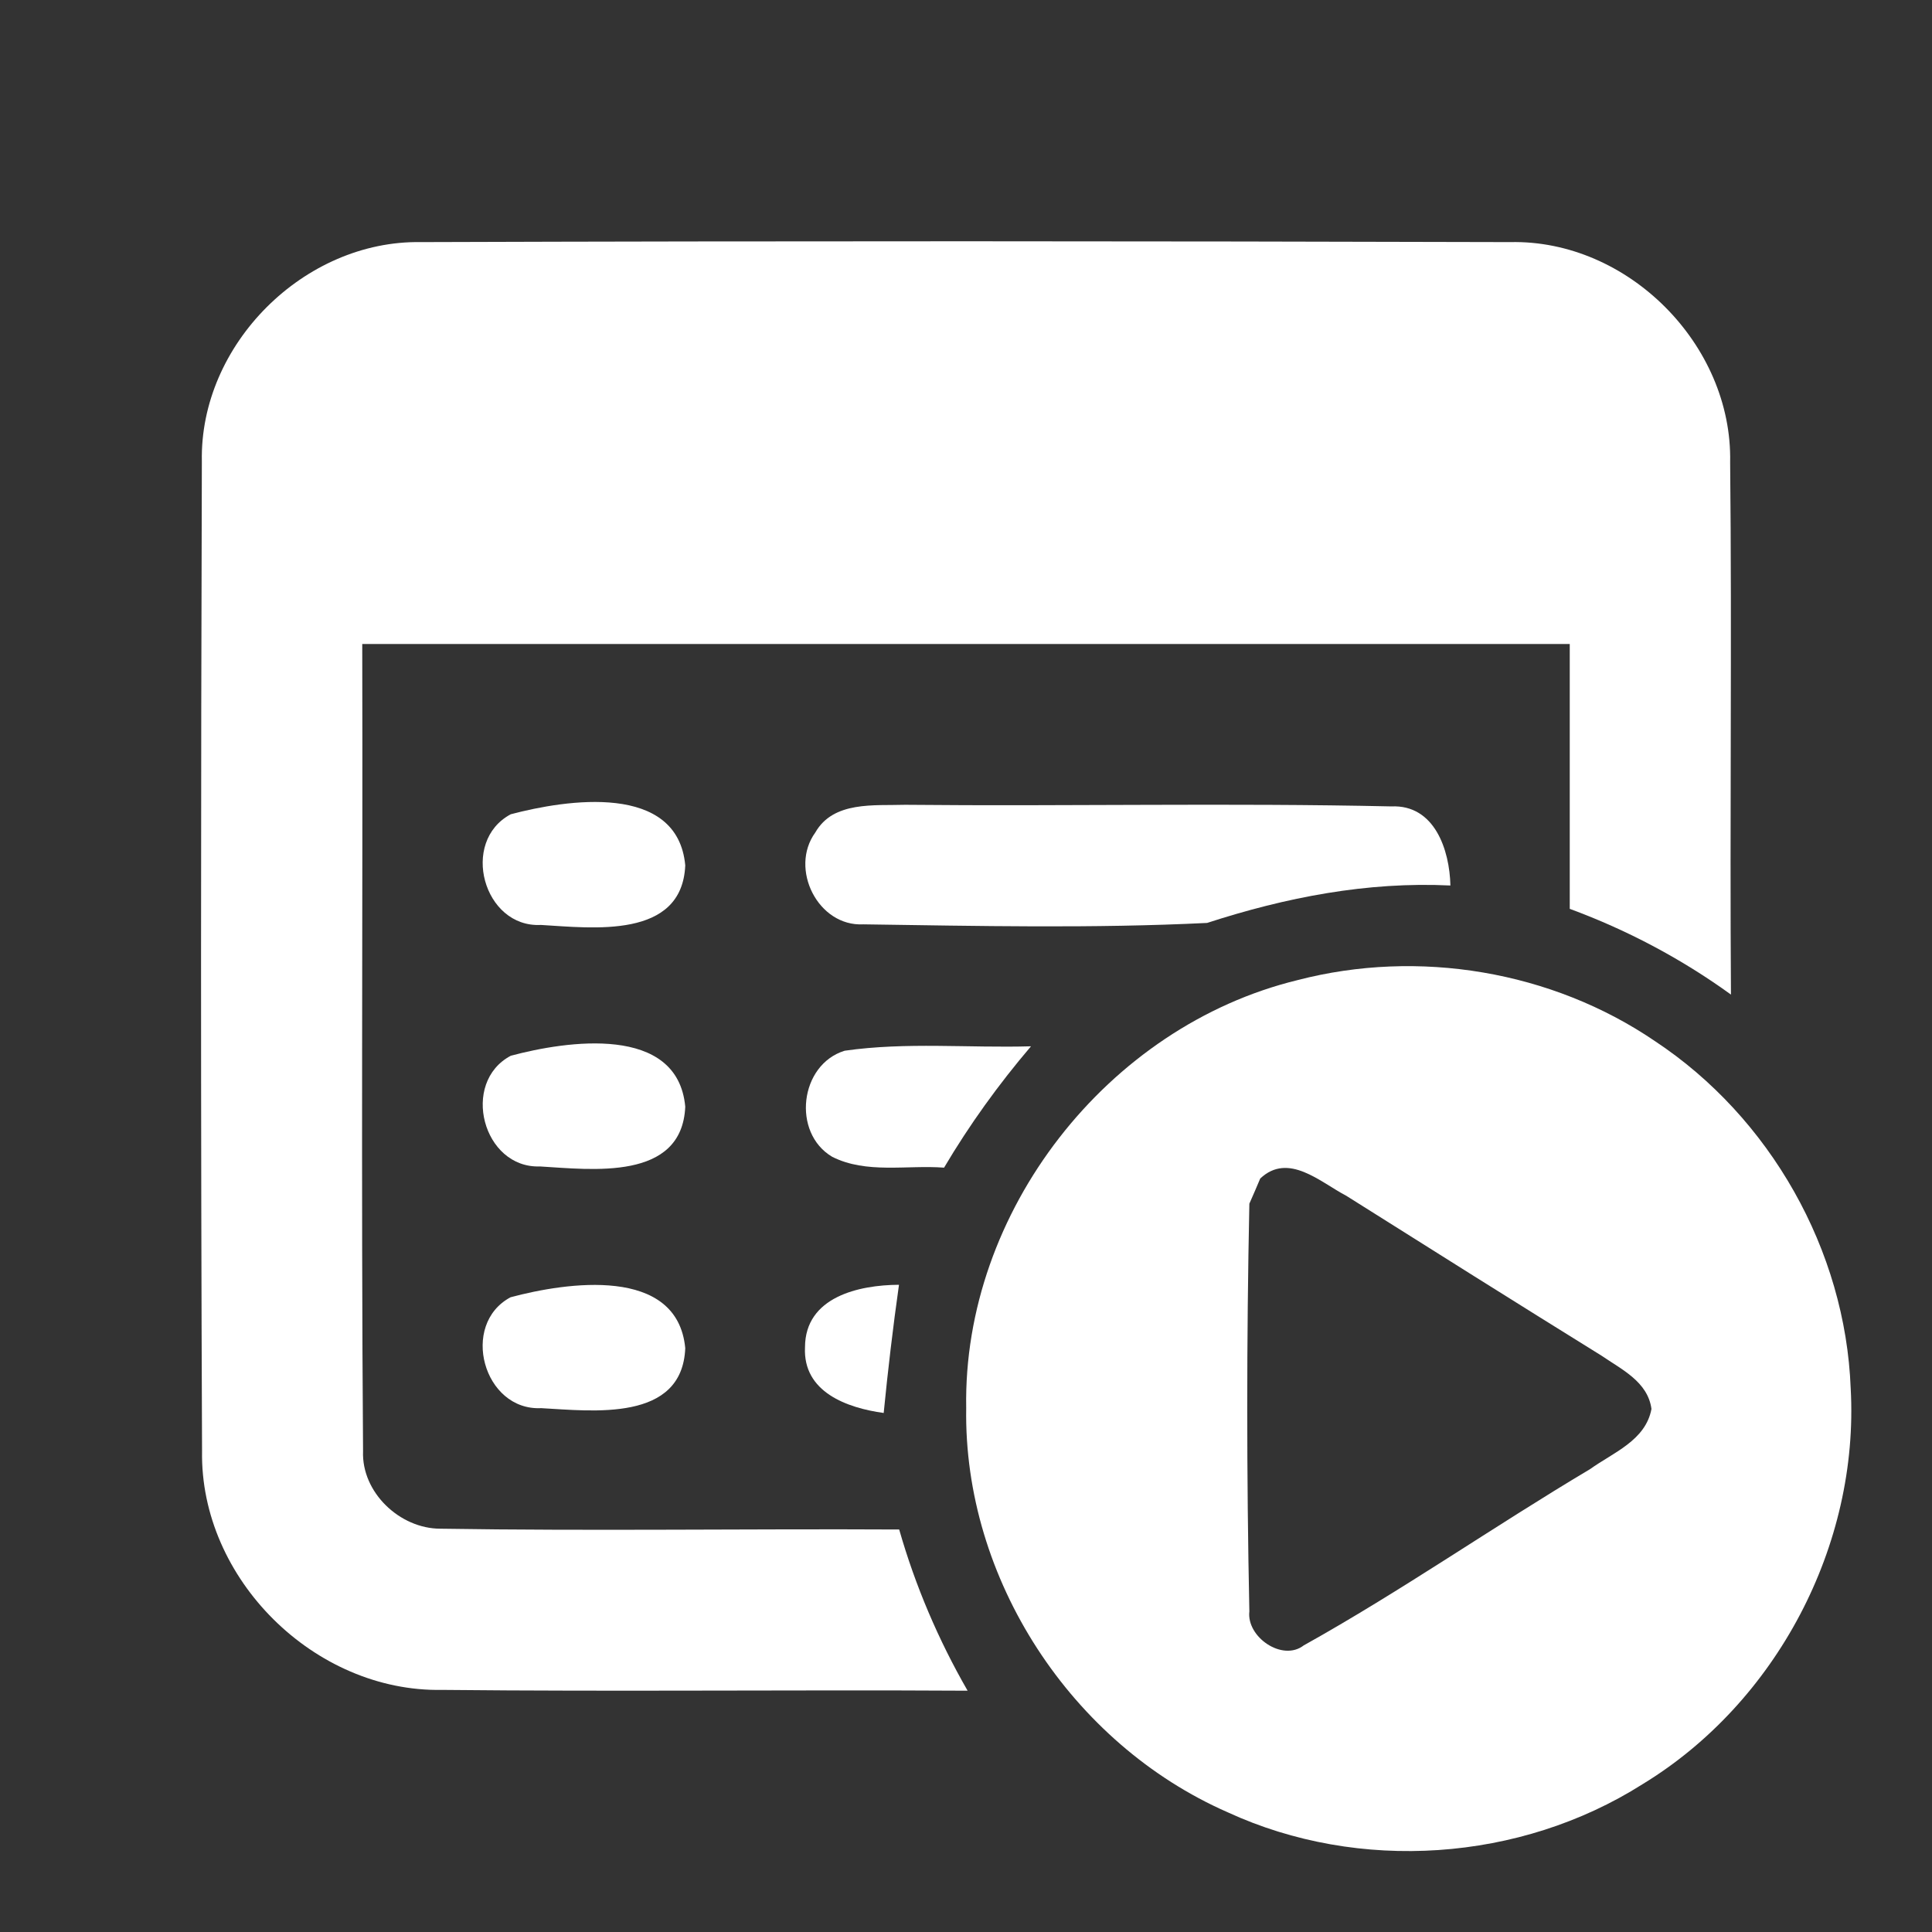
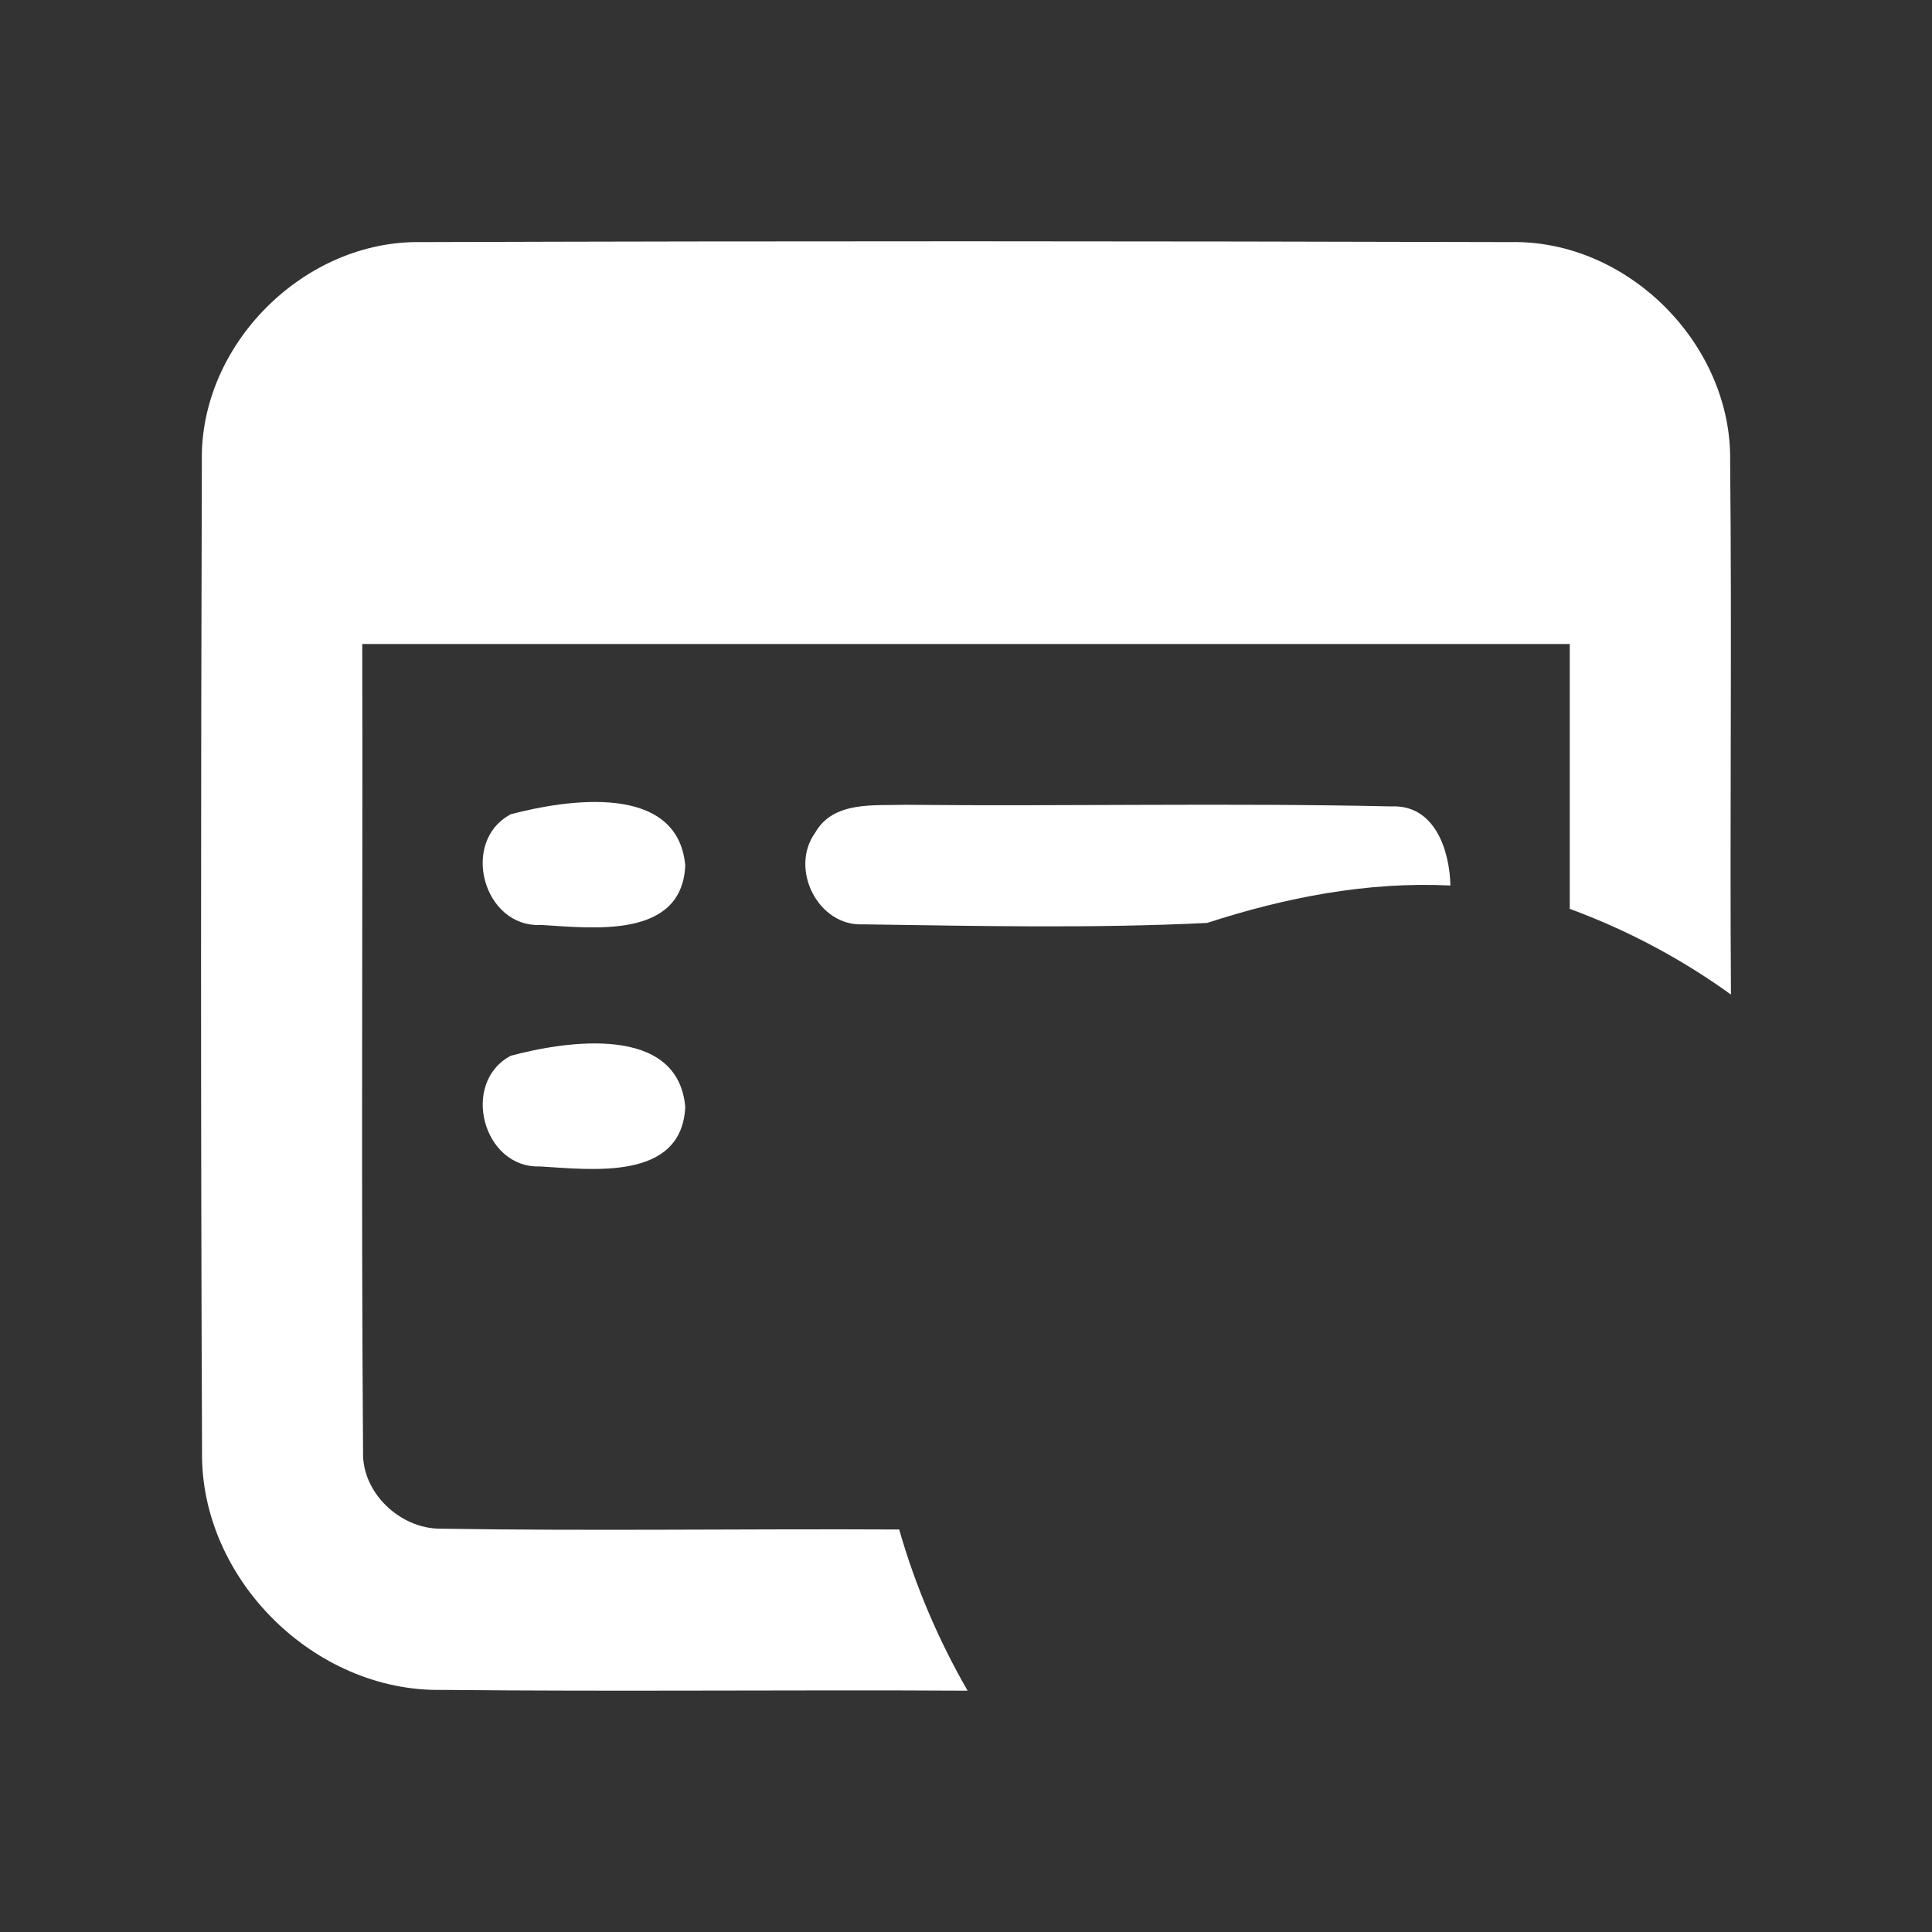
<svg xmlns="http://www.w3.org/2000/svg" width="96pt" height="96pt" viewBox="0 0 96 96" version="1.1">
  <rect x="0" y="0" width="96" height="96" fill="#333333" stroke="none" />
  <g id="#ffffffff">
    <path fill="#ffffff" opacity="1.00" d=" M 10.03 22.93 C 9.91 17.12 15.11 11.93 20.92 12.03 C 38.96 11.97 57.00 11.98 75.04 12.03 C 80.89 11.90 86.09 17.13 85.97 22.97 C 86.06 31.79 85.95 40.60 86.01 49.42 C 83.55 47.64 80.85 46.21 78.00 45.16 C 78.00 40.77 78.00 36.39 78.00 32.00 C 58.00 32.00 38.00 32.00 18.00 32.00 C 18.03 45.37 17.94 58.74 18.04 72.11 C 17.96 74.16 19.87 75.96 21.88 75.96 C 29.48 76.08 37.08 75.96 44.68 76.00 C 45.48 78.80 46.63 81.49 48.08 84.01 C 39.38 83.96 30.67 84.06 21.97 83.97 C 15.63 84.09 9.93 78.45 10.04 72.10 C 9.97 55.71 9.98 39.32 10.03 22.93 Z" />
    <path fill="#ffffff" opacity="1.00" d=" M 25.38 40.46 C 28.14 39.73 33.67 38.87 34.05 43.00 C 33.89 46.68 29.44 46.11 26.88 45.96 C 24.02 46.11 22.84 41.81 25.38 40.46 Z" />
    <path fill="#ffffff" opacity="1.00" d=" M 40.51 41.37 C 41.41 39.79 43.44 40.04 44.98 39.99 C 53.03 40.07 61.08 39.89 69.13 40.07 C 71.29 39.97 72.03 42.24 72.07 44.00 C 67.94 43.80 63.89 44.59 59.98 45.86 C 54.30 46.14 48.58 46.01 42.90 45.93 C 40.64 46.05 39.21 43.16 40.51 41.37 Z" />
-     <path fill="#ffffff" opacity="1.00" d=" M 64.48 48.70 C 70.48 47.14 77.10 48.24 82.23 51.73 C 87.96 55.52 91.70 62.12 91.96 68.99 C 92.39 76.78 88.27 84.61 81.61 88.66 C 75.53 92.51 67.53 93.06 61.00 90.05 C 53.24 86.65 47.87 78.46 48.01 69.96 C 47.84 60.21 55.02 51.00 64.48 48.70 M 62.62 58.56 C 62.49 58.87 62.22 59.50 62.08 59.81 C 61.94 66.56 61.94 73.32 62.08 80.07 C 61.93 81.34 63.72 82.58 64.78 81.76 C 69.64 79.05 74.22 75.85 79.01 73.00 C 80.15 72.18 81.77 71.58 82.06 70.01 C 81.88 68.66 80.58 68.05 79.59 67.37 C 75.35 64.74 71.12 62.08 66.90 59.42 C 65.60 58.74 64.02 57.24 62.62 58.56 Z" />
    <path fill="#ffffff" opacity="1.00" d=" M 25.38 52.46 C 28.14 51.72 33.67 50.88 34.05 54.99 C 33.89 58.70 29.39 58.11 26.83 57.96 C 23.99 58.06 22.87 53.79 25.38 52.46 Z" />
-     <path fill="#ffffff" opacity="1.00" d=" M 41.35 57.48 C 39.34 56.29 39.73 52.90 41.97 52.21 C 45.03 51.77 48.14 52.08 51.23 51.99 C 49.62 53.88 48.17 55.89 46.91 58.02 C 45.07 57.88 43.05 58.34 41.35 57.48 Z" />
-     <path fill="#ffffff" opacity="1.00" d=" M 25.37 64.46 C 28.13 63.72 33.66 62.88 34.05 66.99 C 33.90 70.67 29.45 70.11 26.89 69.97 C 24.02 70.11 22.84 65.81 25.37 64.46 Z" />
-     <path fill="#ffffff" opacity="1.00" d=" M 40.00 66.94 C 40.01 64.44 42.68 63.85 44.67 63.84 C 44.37 65.96 44.12 68.08 43.91 70.21 C 42.10 69.96 39.89 69.18 40.00 66.94 Z" />
  </g>
</svg>